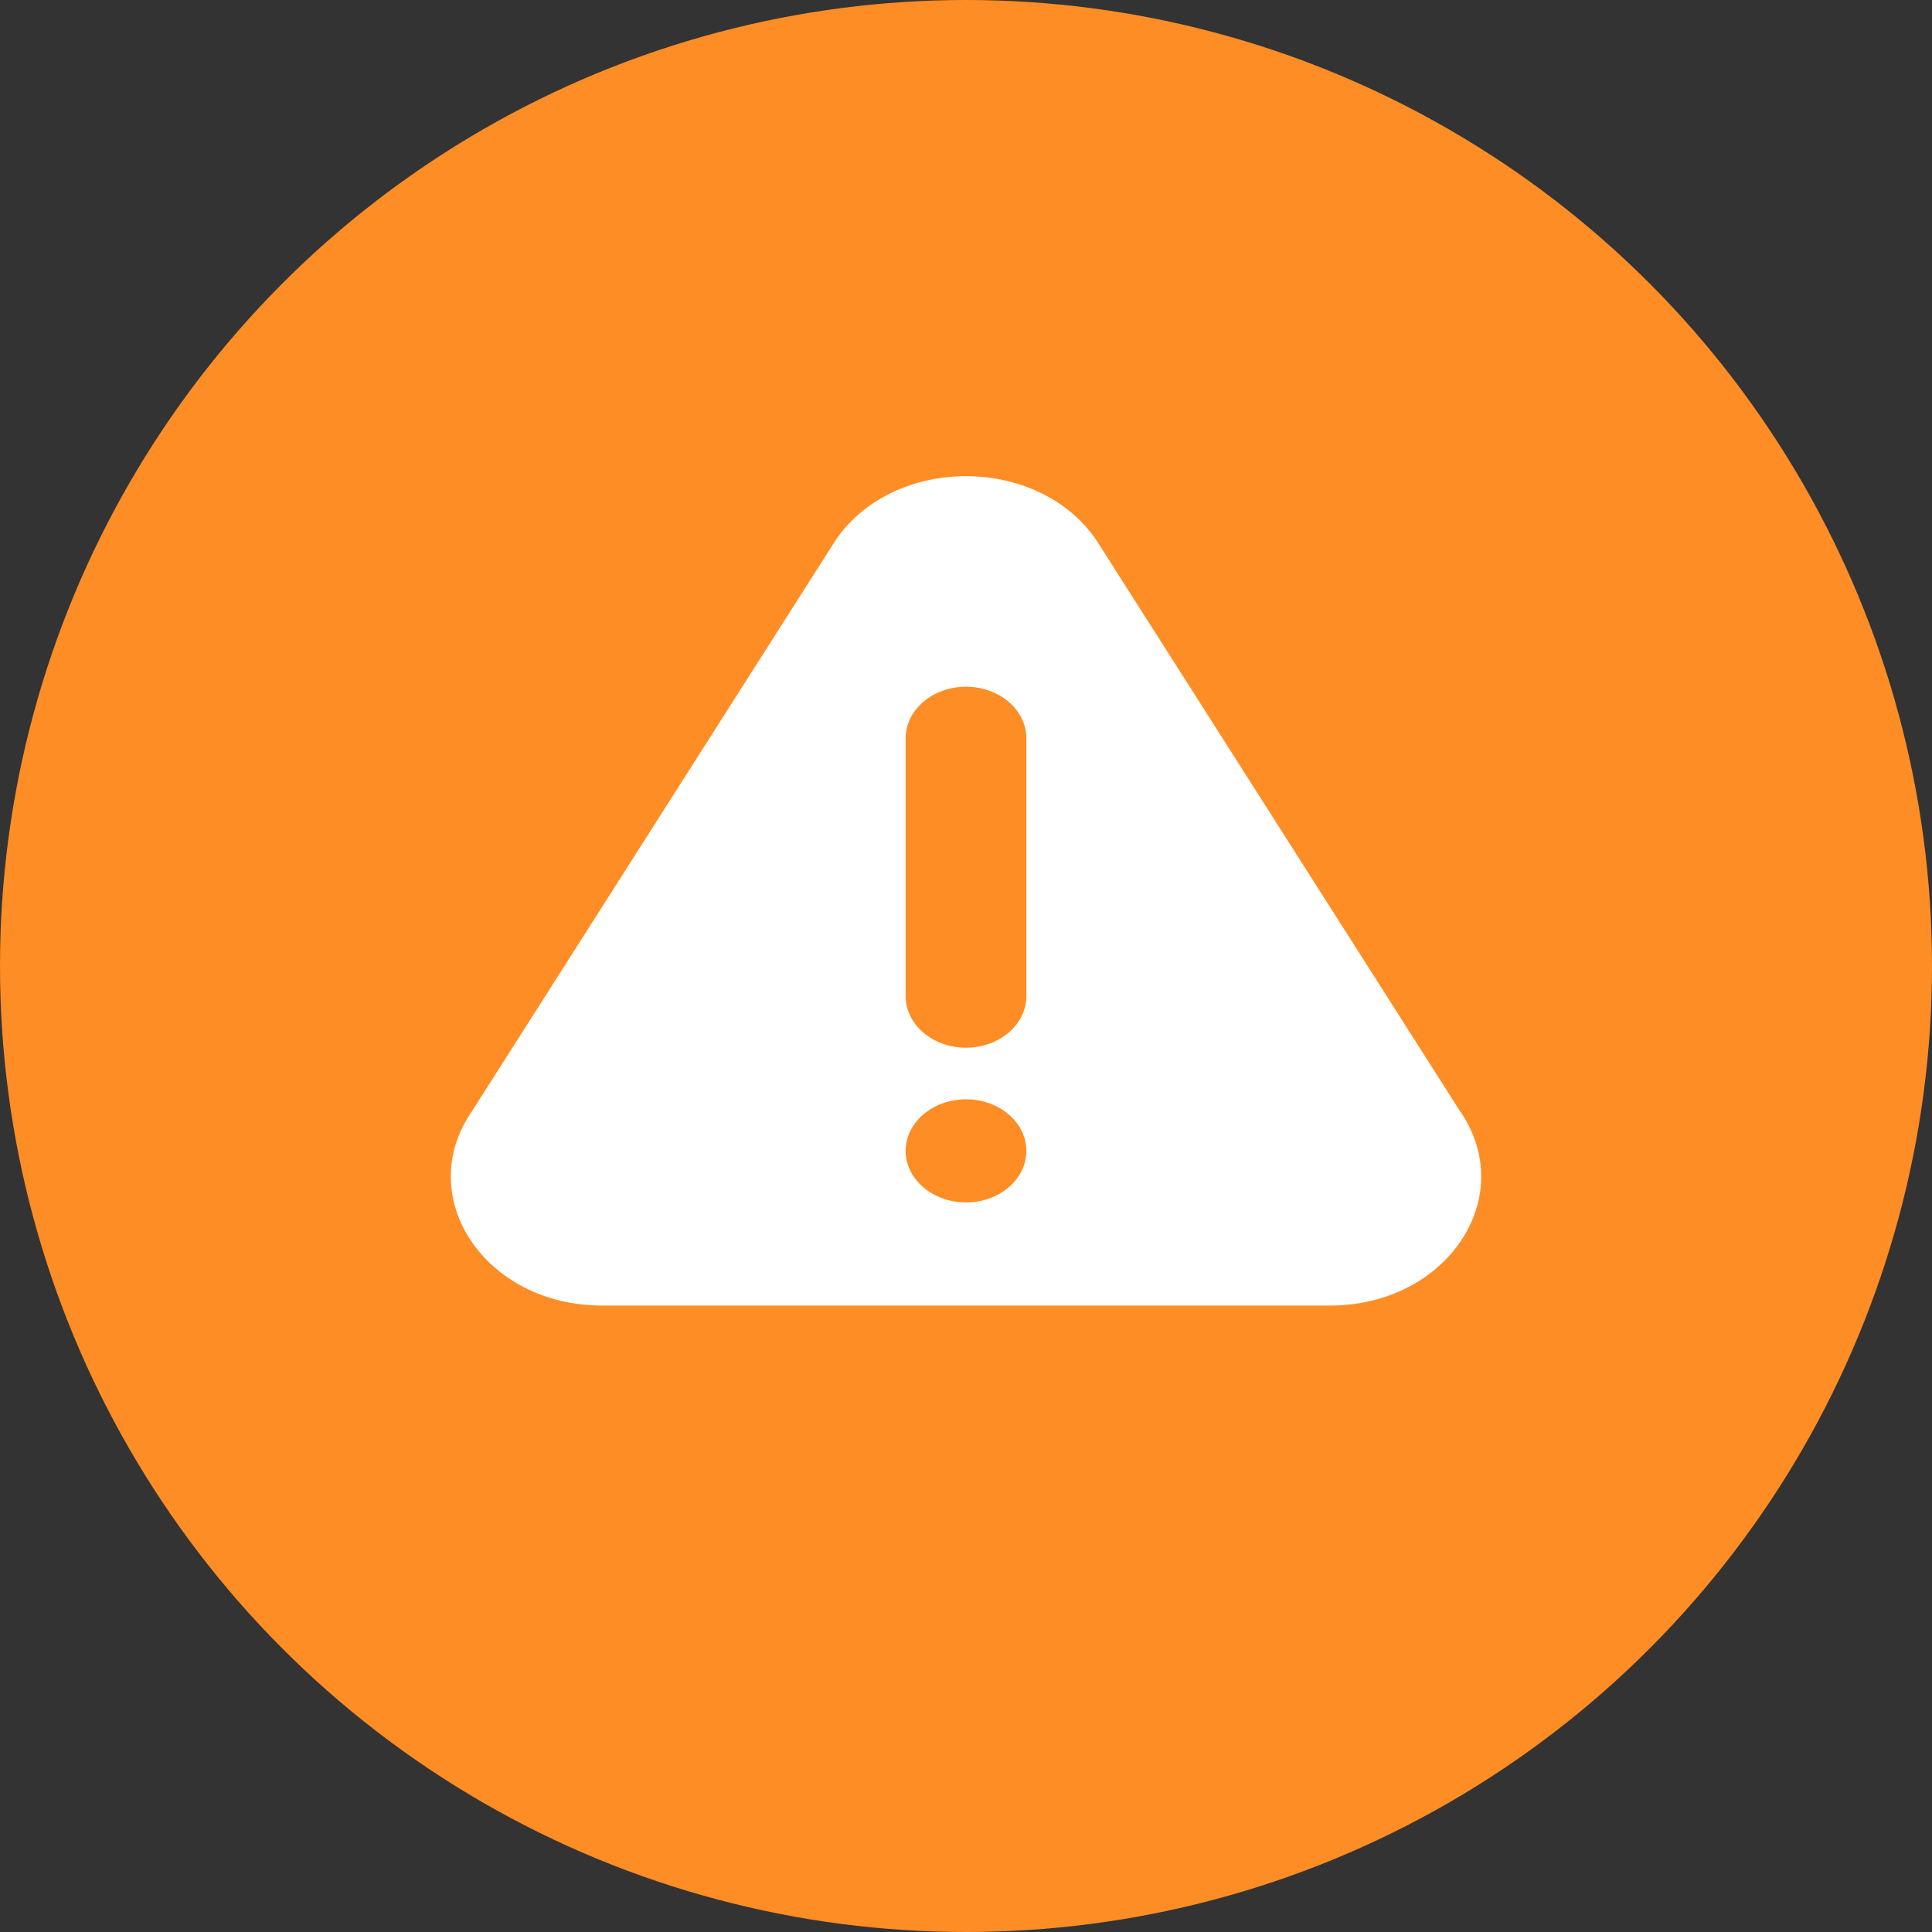
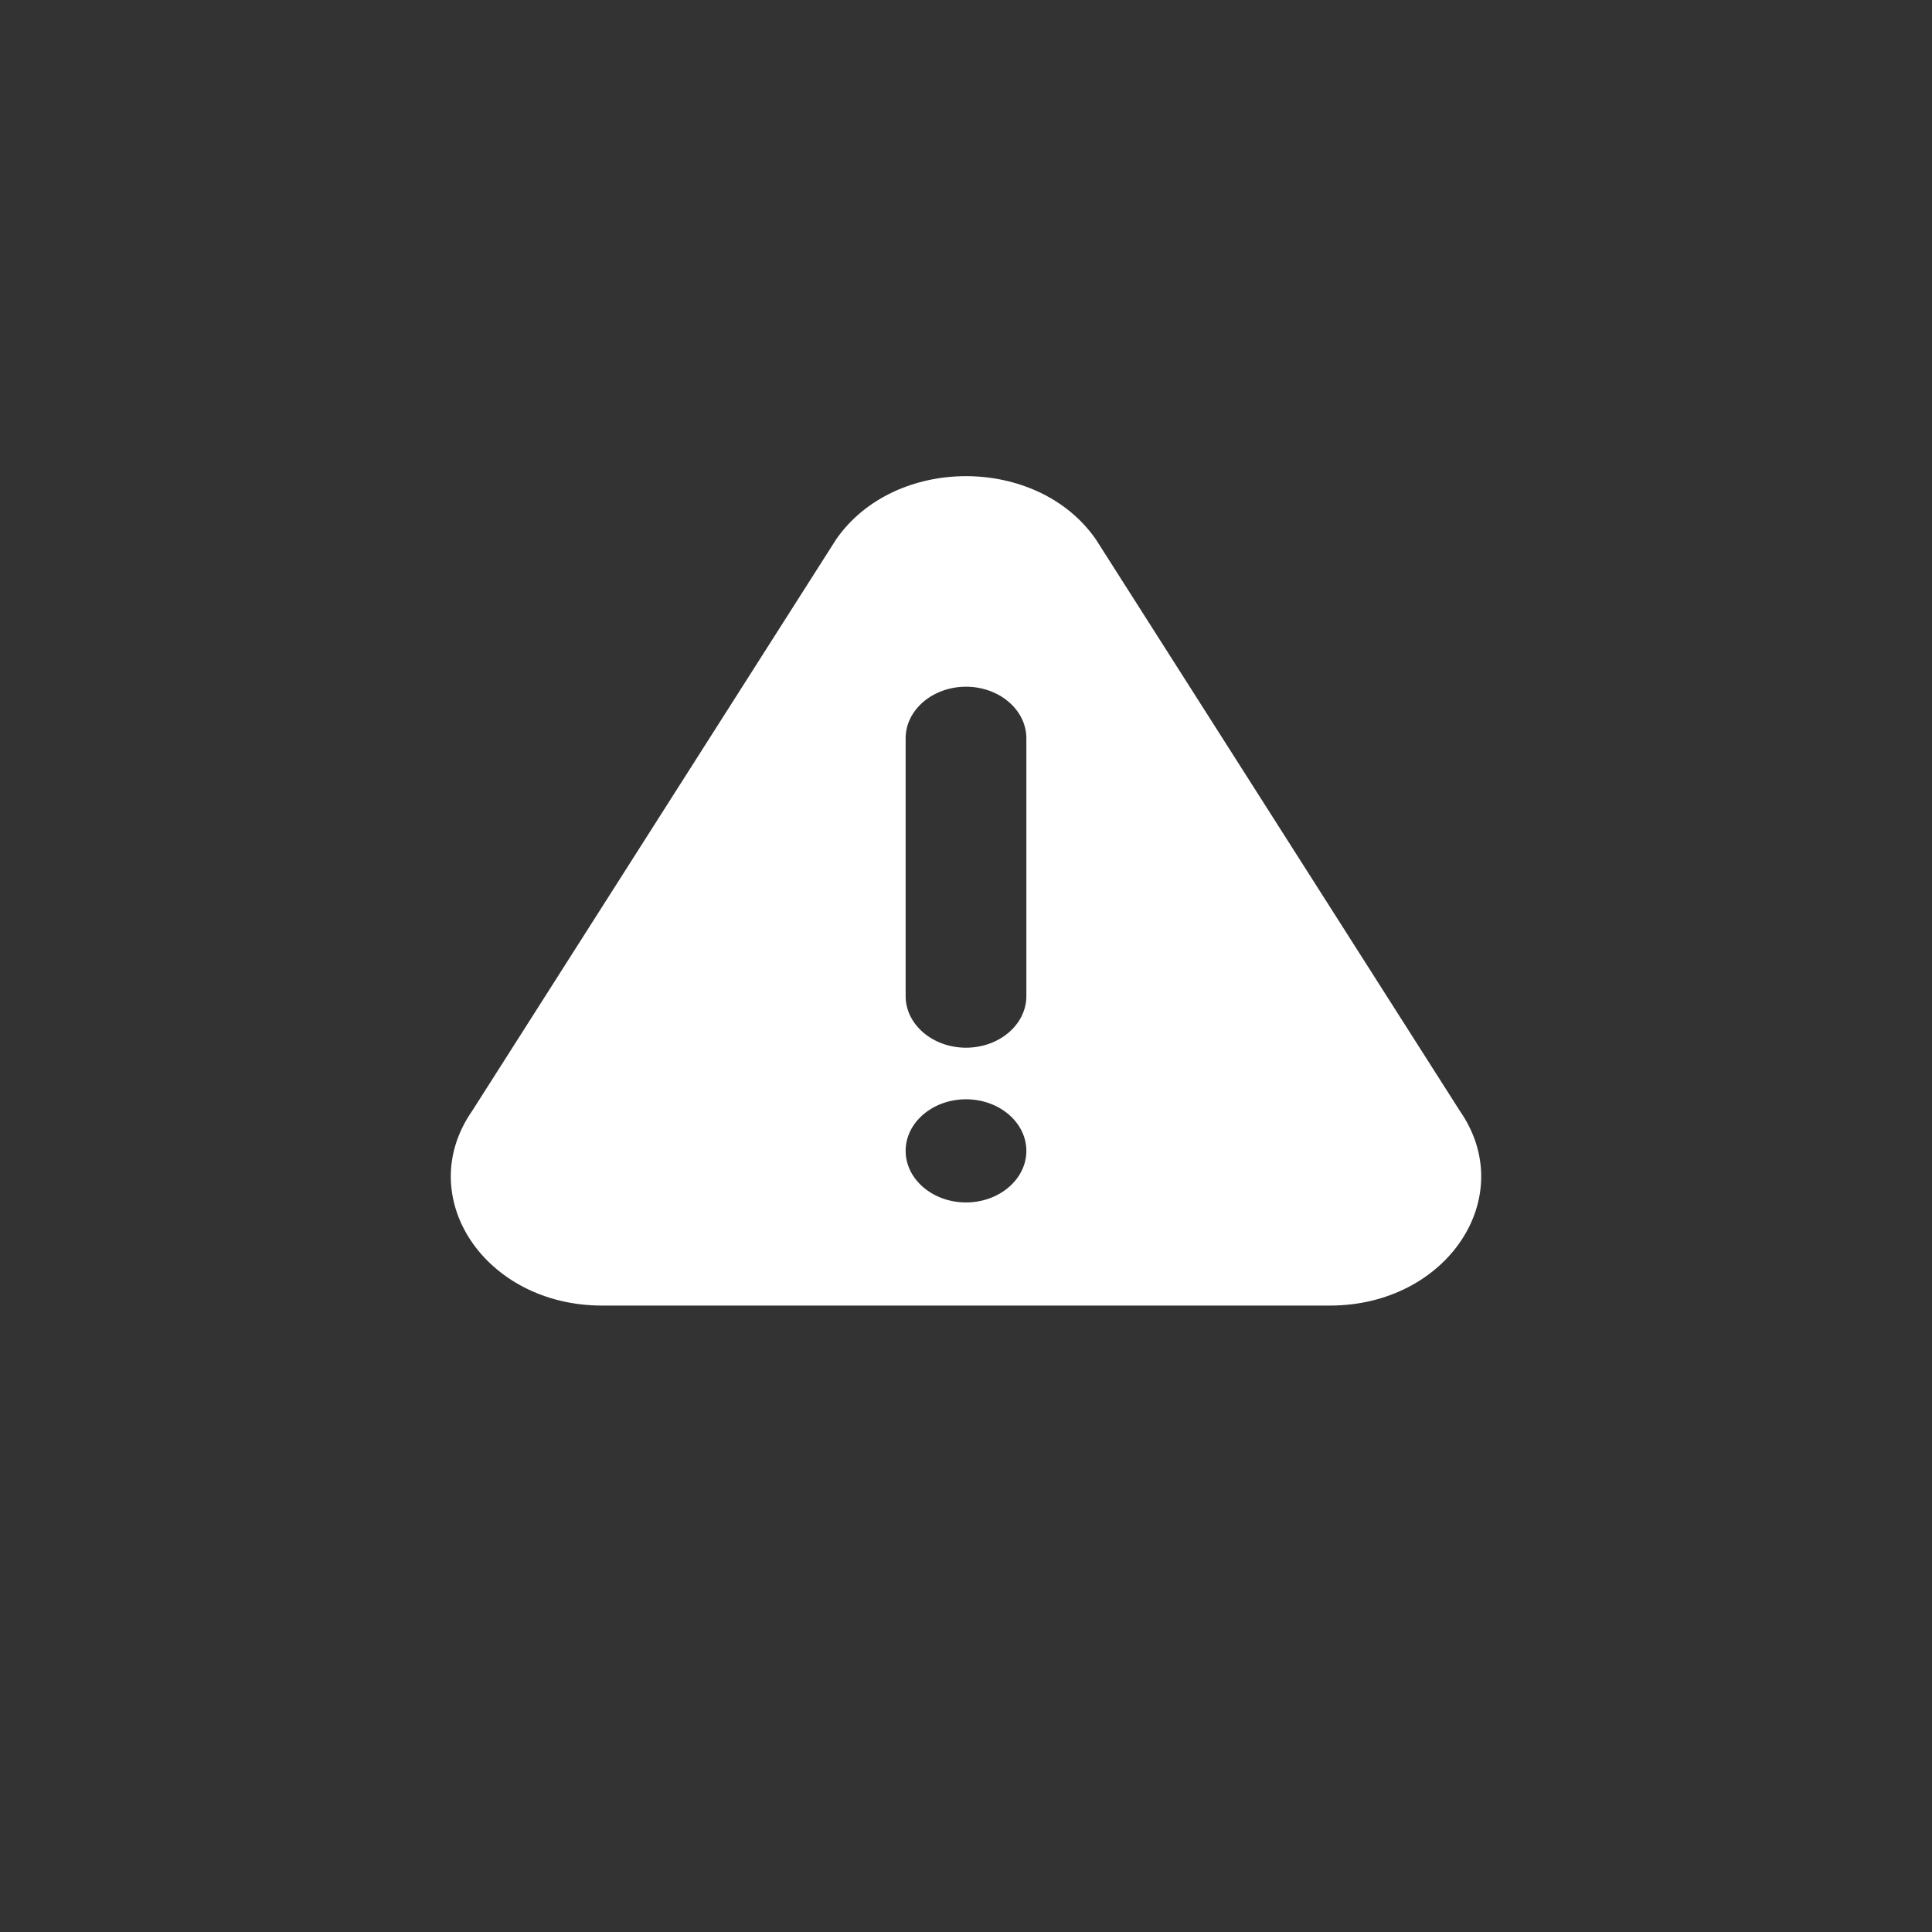
<svg xmlns="http://www.w3.org/2000/svg" width="90" height="90" viewBox="0 0 90 90" fill="none">
  <rect x="0" y="0" width="90" height="90" fill="#333333" stroke="none" />
-   <circle cx="45" cy="45" r="45" fill="#FF8D25" />
-   <path d="M68.003 51.746L51.047 25.122C48.322 21.204 41.681 21.199 38.953 25.122L21.998 51.746C19.213 55.749 22.585 60.818 28.043 60.818H61.956C67.41 60.818 70.788 55.753 68.003 51.746ZM45 56.014C43.45 56.014 42.188 54.935 42.188 53.611C42.188 52.287 43.45 51.209 45 51.209C46.55 51.209 47.812 52.287 47.812 53.611C47.812 54.935 46.55 56.014 45 56.014ZM47.812 46.404C47.812 47.728 46.55 48.806 45 48.806C43.45 48.806 42.188 47.728 42.188 46.404V34.392C42.188 33.068 43.45 31.99 45 31.99C46.55 31.99 47.812 33.068 47.812 34.392V46.404Z" fill="white" />
+   <path d="M68.003 51.746L51.047 25.122C48.322 21.204 41.681 21.199 38.953 25.122L21.998 51.746C19.213 55.749 22.585 60.818 28.043 60.818H61.956C67.41 60.818 70.788 55.753 68.003 51.746ZM45 56.014C43.45 56.014 42.188 54.935 42.188 53.611C42.188 52.287 43.45 51.209 45 51.209C46.55 51.209 47.812 52.287 47.812 53.611C47.812 54.935 46.55 56.014 45 56.014M47.812 46.404C47.812 47.728 46.55 48.806 45 48.806C43.45 48.806 42.188 47.728 42.188 46.404V34.392C42.188 33.068 43.45 31.99 45 31.99C46.55 31.99 47.812 33.068 47.812 34.392V46.404Z" fill="white" />
</svg>